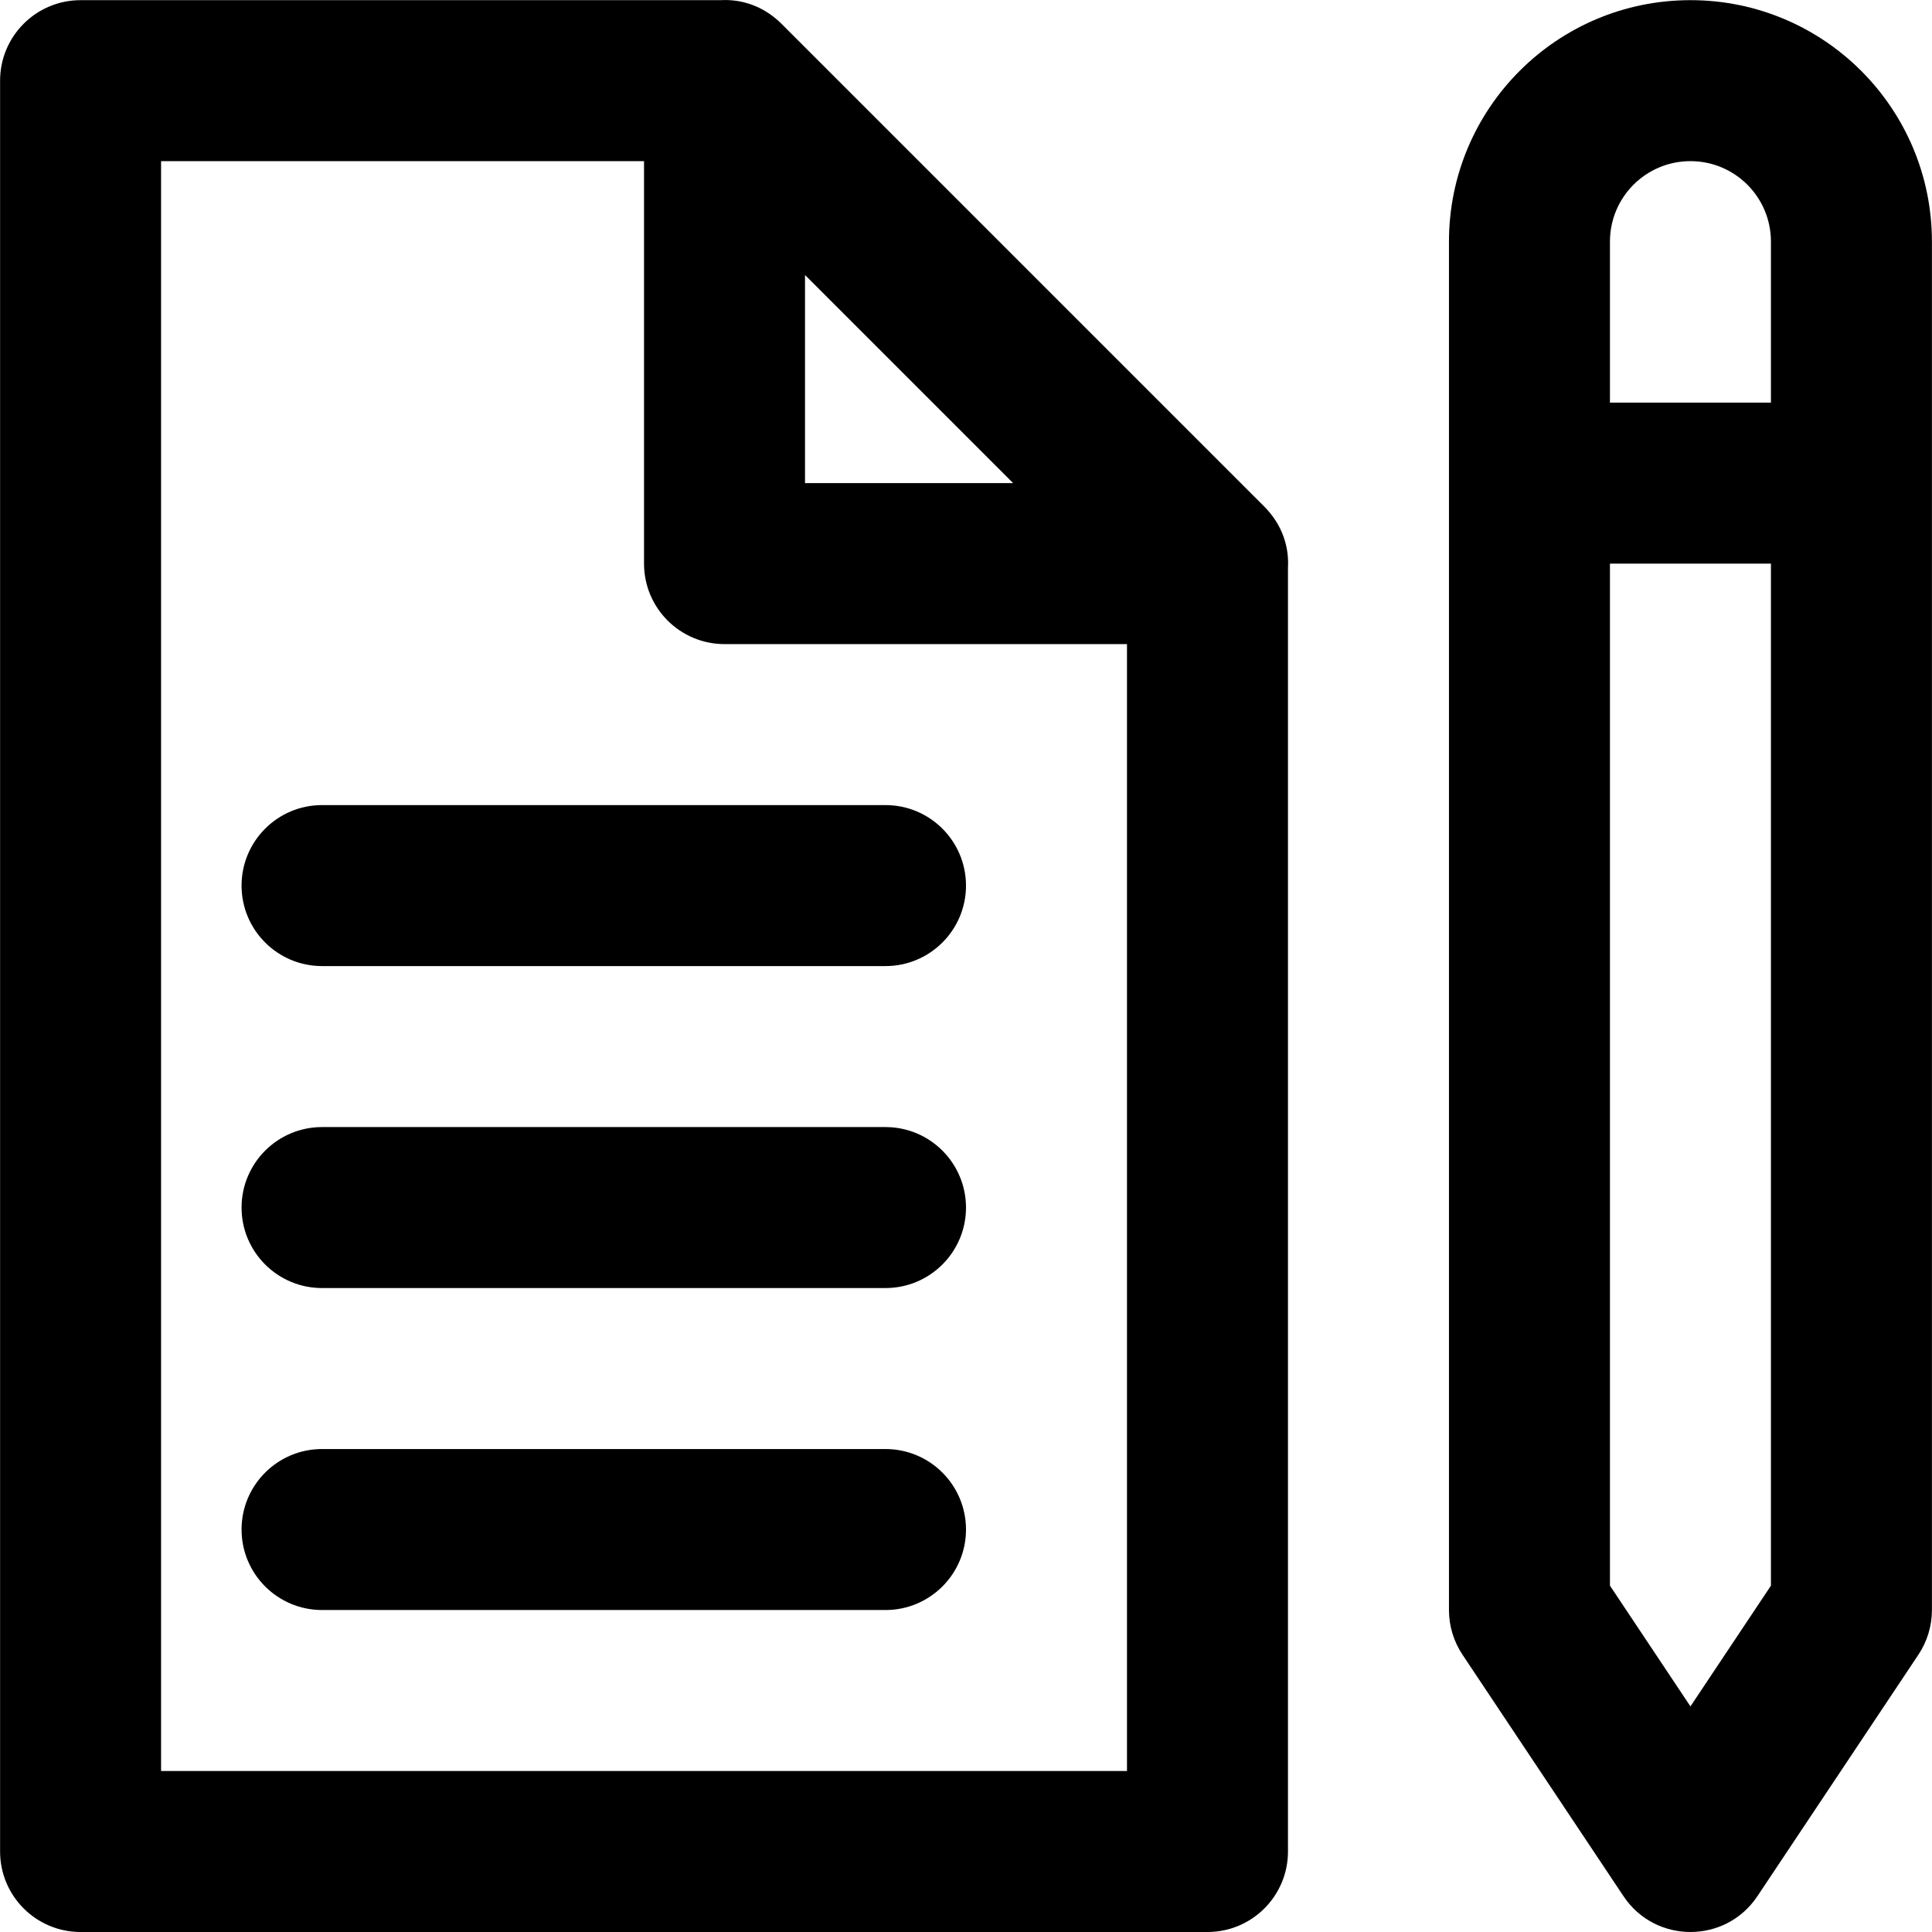
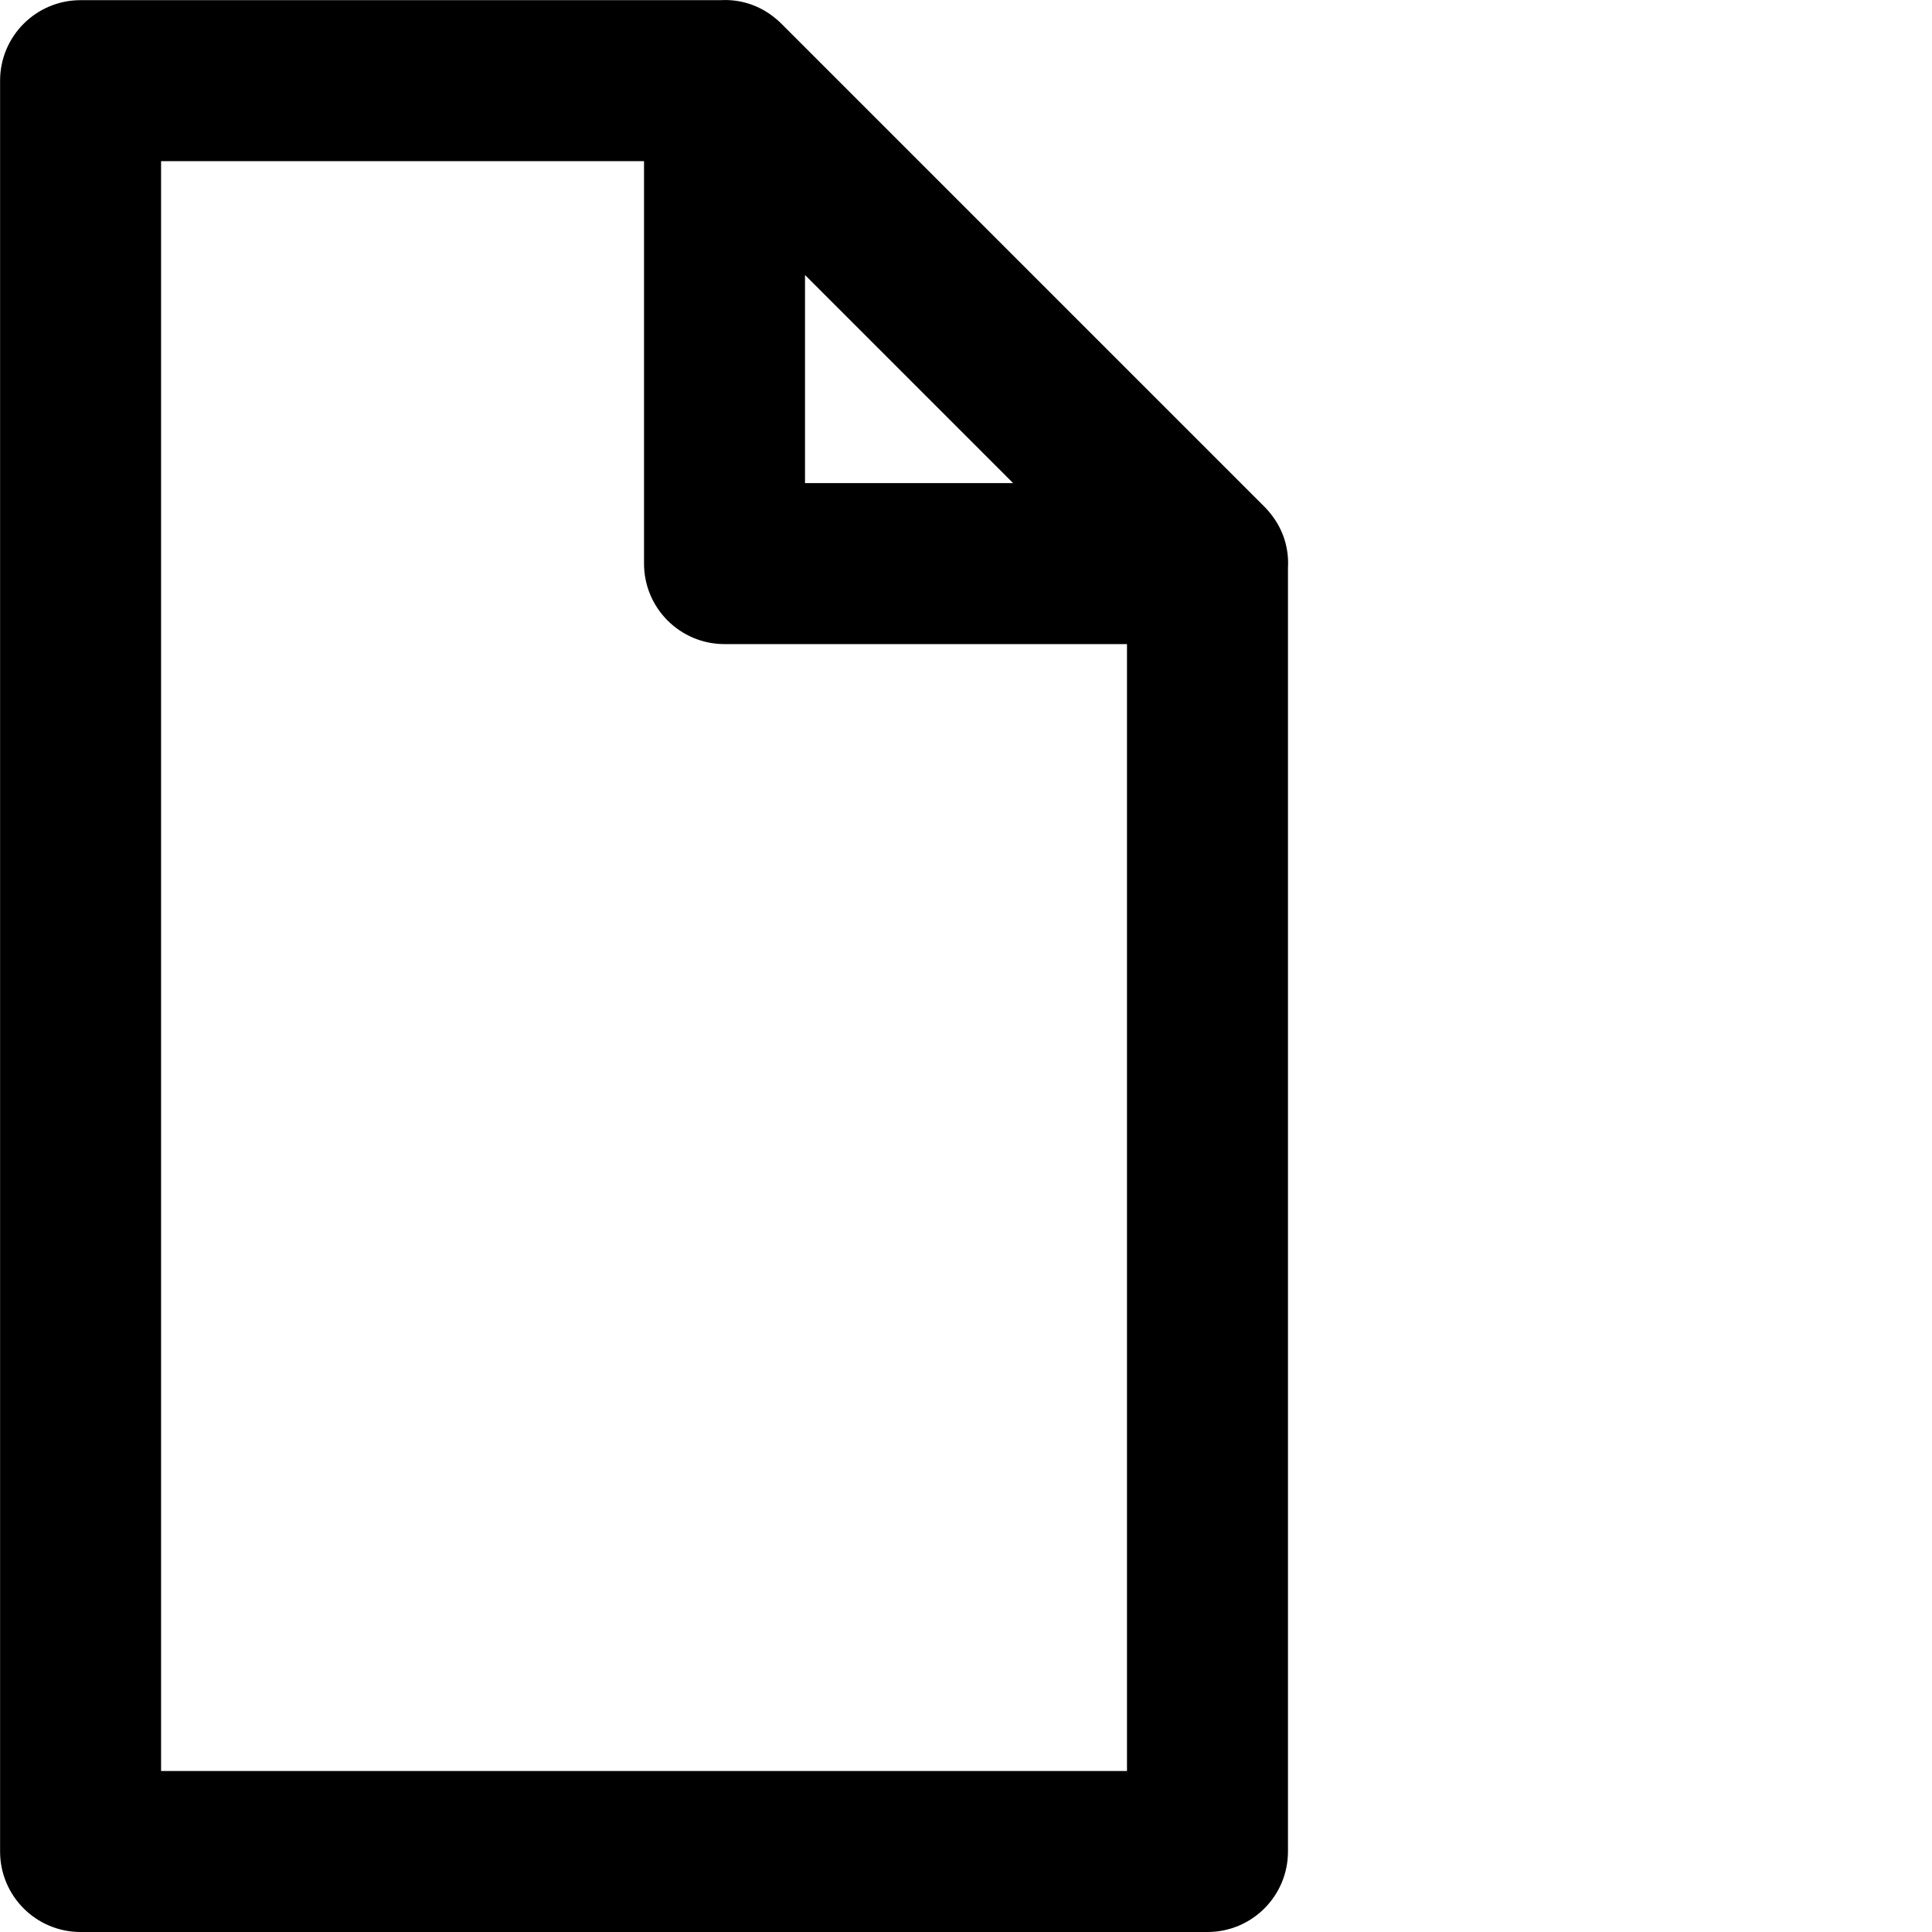
<svg xmlns="http://www.w3.org/2000/svg" fill="#000000" height="800px" width="800px" version="1.1" id="Layer_1" viewBox="0 0 491.561 491.561" xml:space="preserve">
  <g>
    <g>
      <g>
-         <path d="M430.101,0.041c-33.941,0-61.44,27.499-61.44,61.44v348.16c0,4.043,1.197,7.996,3.44,11.36l40.96,61.44     c8.106,12.16,25.974,12.16,34.081,0l40.96-61.44c2.243-3.364,3.44-7.317,3.44-11.36V61.481     C491.541,27.54,464.042,0.041,430.101,0.041z M430.101,41.001c11.32,0,20.48,9.16,20.48,20.48v40.96h-40.96v-40.96     C409.621,50.161,418.781,41.001,430.101,41.001z M430.101,434.16l-20.48-30.72V143.401h40.96V403.44L430.101,434.16z" />
        <path d="M323.109,130.484c-0.025-0.031-0.048-0.062-0.073-0.092c-0.418-0.501-0.856-0.995-1.333-1.472L198.822,6.04     c-0.478-0.478-0.971-0.916-1.472-1.333c-0.03-0.025-0.062-0.049-0.092-0.073c-4.2-3.463-9.155-4.869-13.95-4.592H20.501     c-11.311,0-20.48,9.169-20.48,20.48v450.56c0,11.311,9.169,20.48,20.48,20.48h286.72c11.311,0,20.48-9.169,20.48-20.48V144.434     C327.978,139.64,326.572,134.685,323.109,130.484z M257.777,122.921h-52.957V69.964L257.777,122.921z M40.981,450.601v-409.6     h122.88v102.4c0,11.311,9.169,20.48,20.48,20.48h102.4v286.72H40.981z" />
-         <path d="M225.301,204.841H81.941c-11.311,0-20.48,9.169-20.48,20.48s9.169,20.48,20.48,20.48h143.36     c11.311,0,20.48-9.169,20.48-20.48S236.611,204.841,225.301,204.841z" />
-         <path d="M225.301,286.761H81.941c-11.311,0-20.48,9.169-20.48,20.48s9.169,20.48,20.48,20.48h143.36     c11.311,0,20.48-9.169,20.48-20.48S236.611,286.761,225.301,286.761z" />
-         <path d="M225.301,368.681H81.941c-11.311,0-20.48,9.169-20.48,20.48c0,11.311,9.169,20.48,20.48,20.48h143.36     c11.311,0,20.48-9.169,20.48-20.48C245.781,377.85,236.611,368.681,225.301,368.681z" />
      </g>
    </g>
  </g>
</svg>